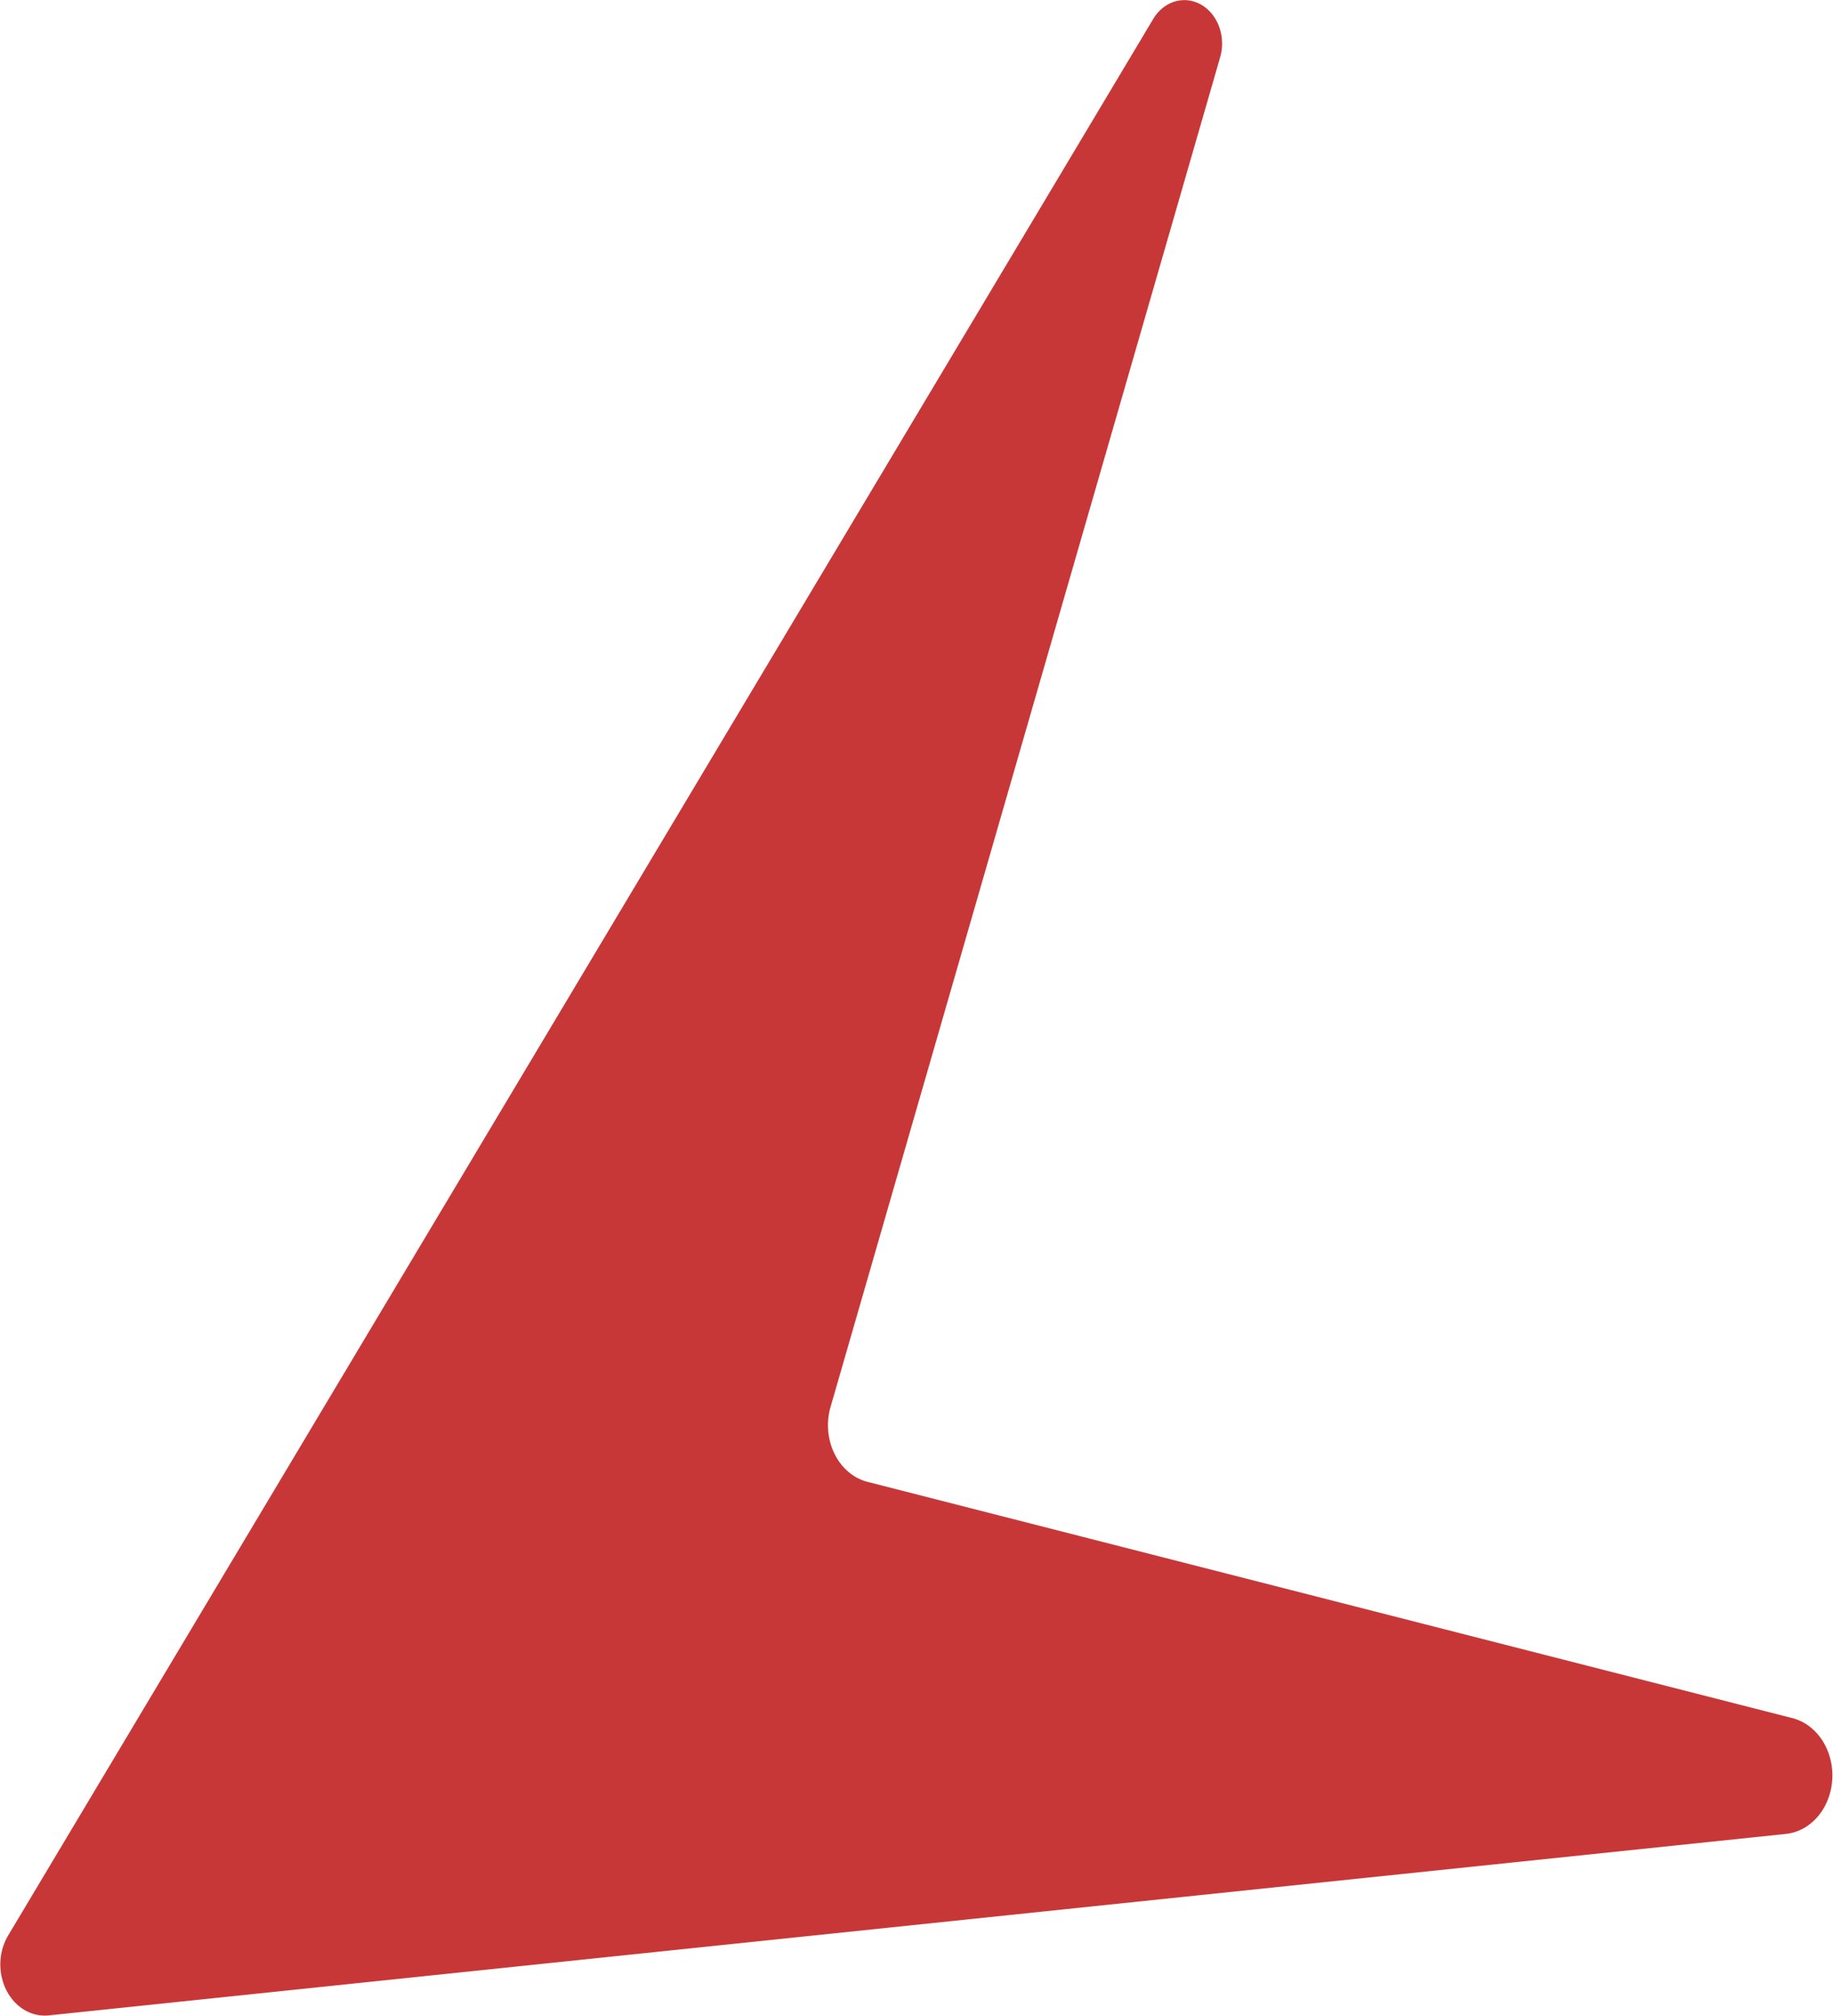
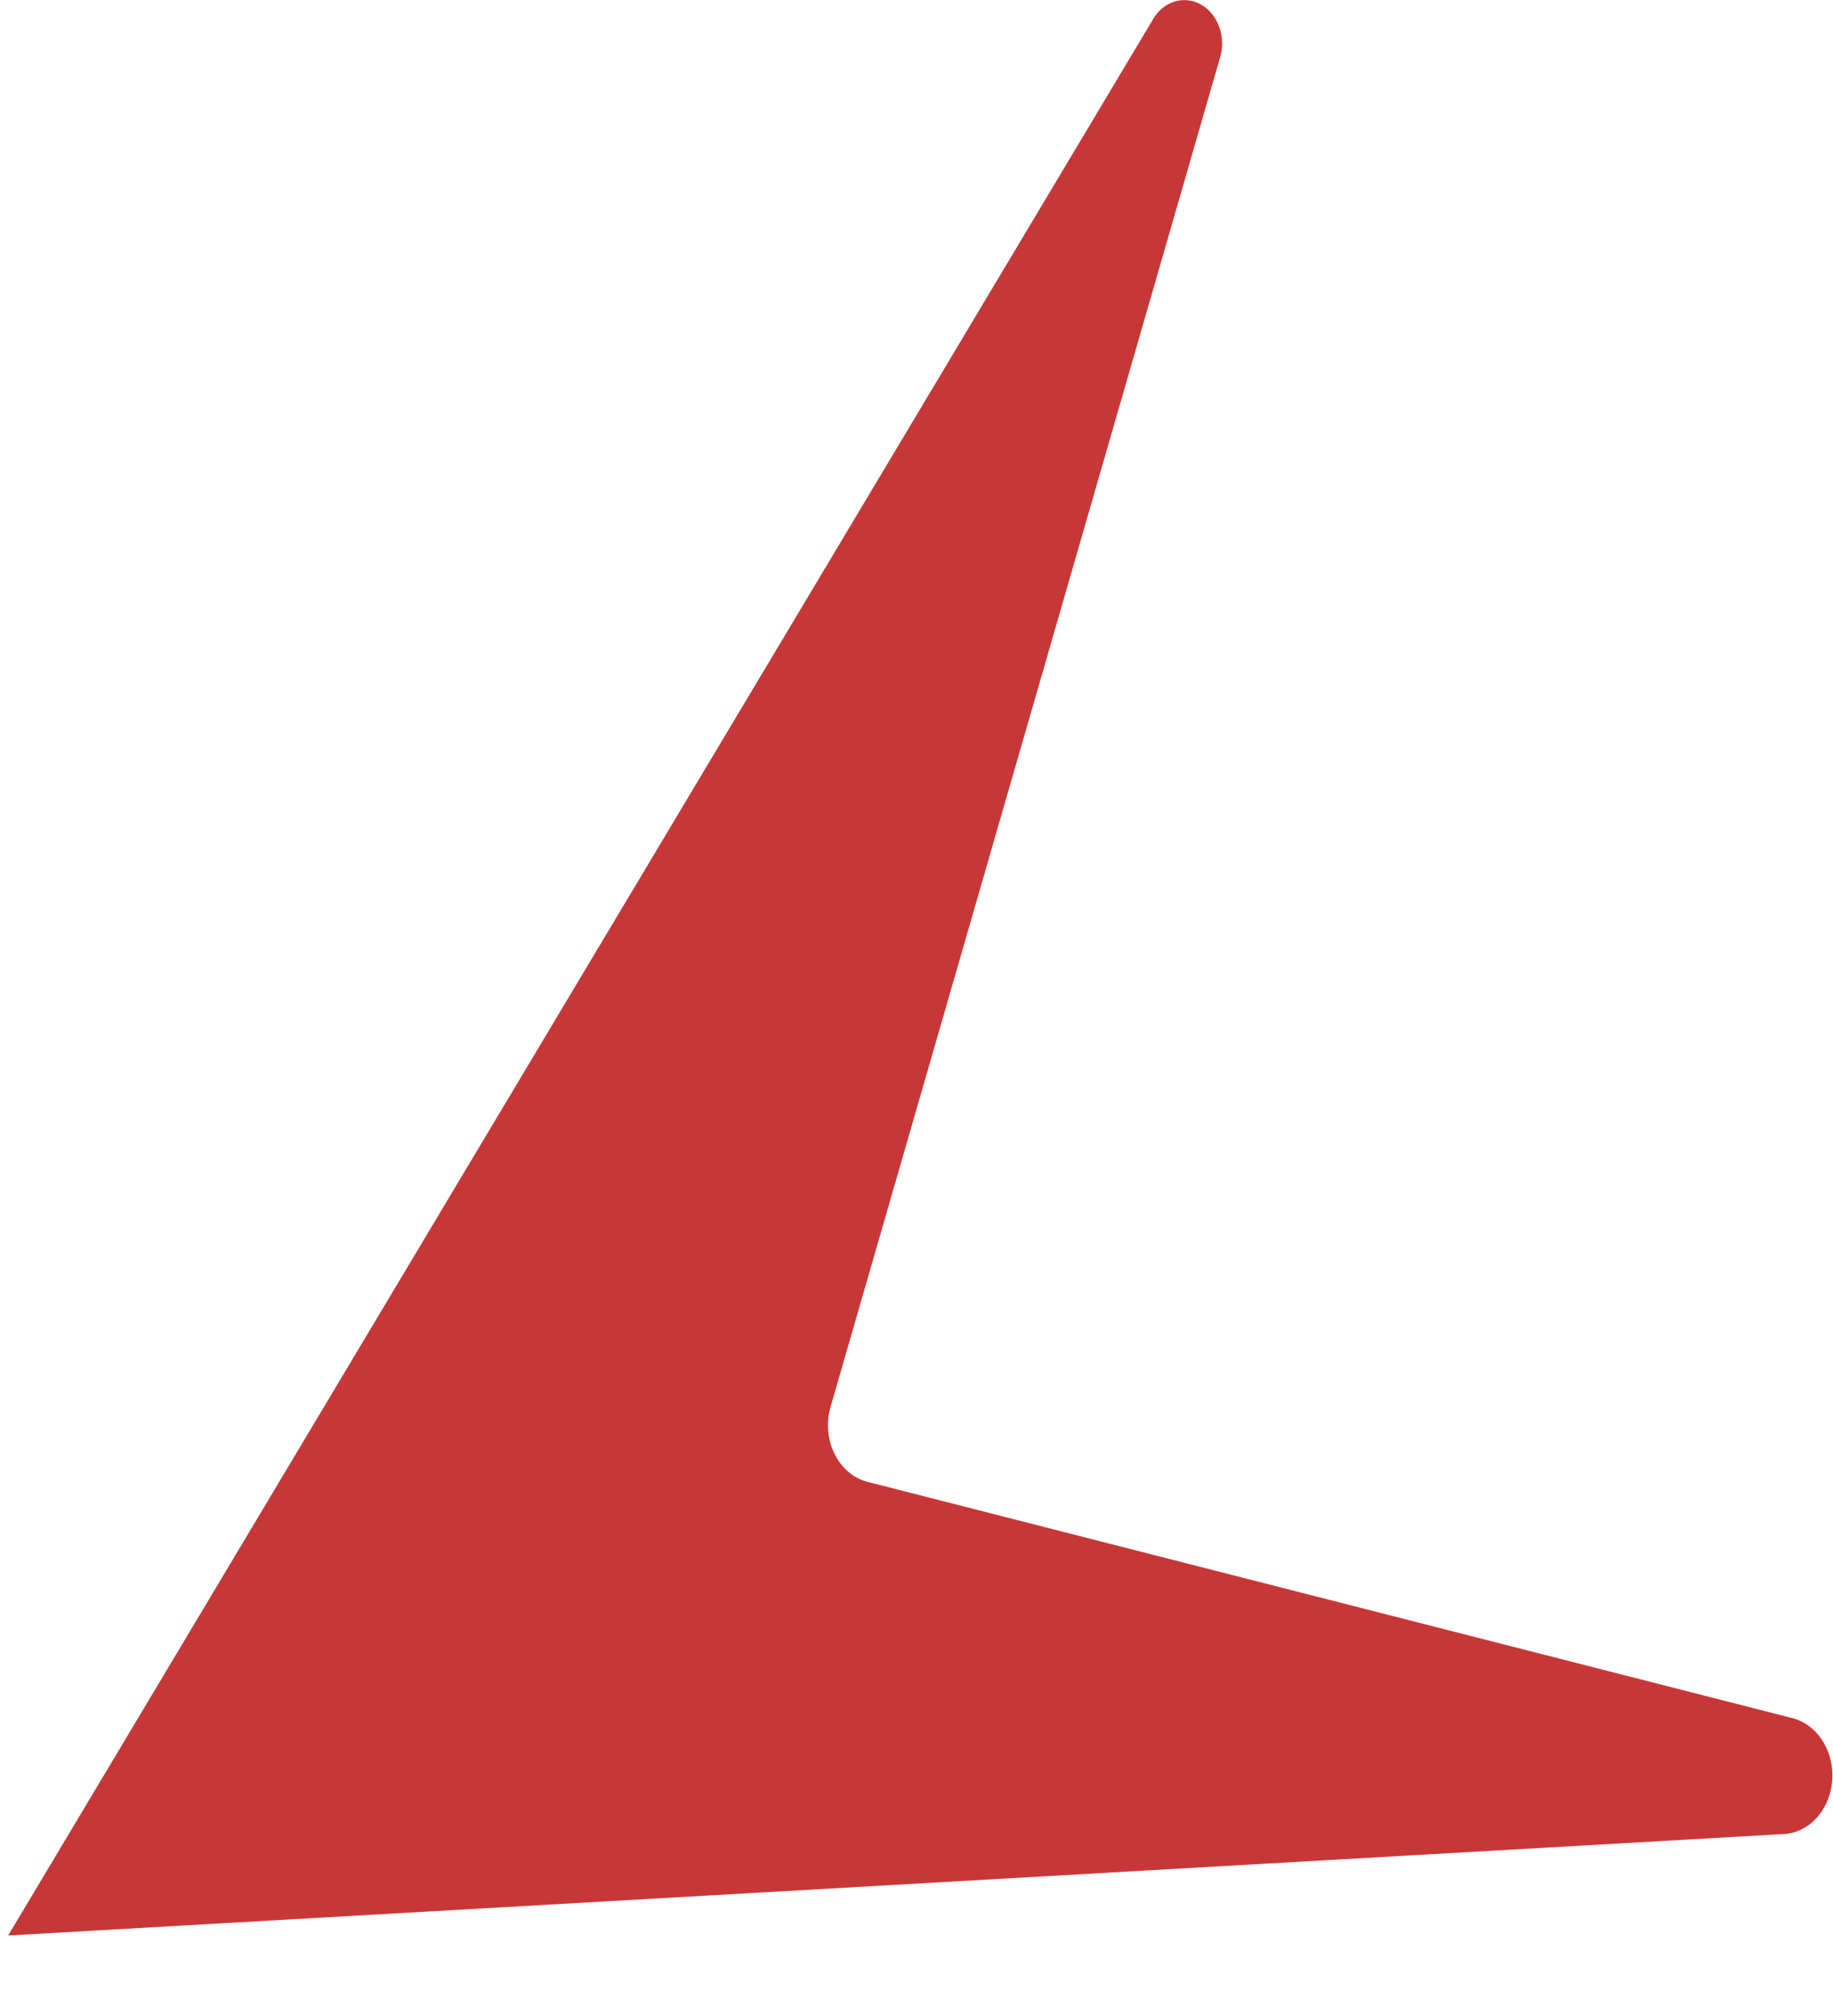
<svg xmlns="http://www.w3.org/2000/svg" xmlns:ns1="http://sodipodi.sourceforge.net/DTD/sodipodi-0.dtd" xmlns:ns2="http://www.inkscape.org/namespaces/inkscape" height="1.636in" viewBox="0 -960 5712.794 6283.295" width="1.488in" version="1.1" id="svg730" ns1:docname="logored.svg" ns2:version="1.3 (0e150ed, 2023-07-21)" ns2:export-filename="logoother.png" ns2:export-xdpi="292.57144" ns2:export-ydpi="292.57144">
  <defs id="defs734">
    <ns2:path-effect effect="fillet_chamfer" id="path-effect2" is_visible="true" lpeversion="1" nodesatellites_param="F,0,1,1,0,1183.928,0,1 @ F,0,0,1,0,204.648,0,1 @ F,0,0,1,0,370.808,0,1 @ F,0,0,1,0,164.198,0,1" radius="0" unit="px" method="auto" mode="F" chamfer_steps="1" flexible="false" use_knot_distance="true" apply_no_radius="true" apply_with_radius="true" only_selected="false" hide_knots="false" />
    <ns2:path-effect effect="fillet_chamfer" id="path-effect22" is_visible="true" lpeversion="1" nodesatellites_param="F,0,0,1,0,131.772,0,1 @ F,0,0,1,0,219.053,0,1 @ F,0,0,1,0,129.208,0,1 @ F,0,0,1,0,821.463,0,1" radius="0" unit="px" method="auto" mode="F" chamfer_steps="1" flexible="false" use_knot_distance="true" apply_no_radius="true" apply_with_radius="true" only_selected="false" hide_knots="false" />
    <ns2:path-effect effect="fillet_chamfer" id="path-effect22-3" is_visible="true" lpeversion="1" nodesatellites_param="F,0,0,1,0,99.046,0,1 @ F,0,0,1,0,184.39,0,1 @ F,0,0,1,0,324.089,0,1 @ F,0,0,1,0,271.784,0,1" radius="0" unit="px" method="auto" mode="F" chamfer_steps="1" flexible="false" use_knot_distance="true" apply_no_radius="true" apply_with_radius="true" only_selected="false" hide_knots="false" />
    <ns2:path-effect effect="fillet_chamfer" id="path-effect22-9" is_visible="true" lpeversion="1" nodesatellites_param="F,0,0,1,0,118.885,0,1 @ F,0,0,1,0,184.39,0,1 @ F,0,0,1,0,324.089,0,1 @ F,0,0,1,0,271.784,0,1" radius="0" unit="px" method="auto" mode="F" chamfer_steps="1" flexible="false" use_knot_distance="true" apply_no_radius="true" apply_with_radius="true" only_selected="false" hide_knots="false" />
    <ns2:path-effect effect="fillet_chamfer" id="path-effect22-94" is_visible="true" lpeversion="1" nodesatellites_param="F,0,0,1,0,118.885,0,1 @ F,0,0,1,0,219.053,0,1 @ F,0,0,1,0,217.01,0,1 @ F,0,0,1,0,517.137,0,1" radius="0" unit="px" method="auto" mode="F" chamfer_steps="1" flexible="false" use_knot_distance="true" apply_no_radius="true" apply_with_radius="true" only_selected="false" hide_knots="false" />
    <ns2:path-effect effect="fillet_chamfer" id="path-effect22-0" is_visible="true" lpeversion="1" nodesatellites_param="F,0,0,1,0,80.959,0,1 @ F,0,0,1,0,219.053,0,1 @ F,0,0,1,0,129.208,0,1 @ F,0,0,1,0,129.208,0,1" radius="0" unit="px" method="auto" mode="F" chamfer_steps="1" flexible="false" use_knot_distance="true" apply_no_radius="true" apply_with_radius="true" only_selected="false" hide_knots="false" />
    <ns2:path-effect effect="fillet_chamfer" id="path-effect22-05" is_visible="true" lpeversion="1" nodesatellites_param="F,0,0,1,0,80.959,0,1 @ F,0,0,1,0,219.053,0,1 @ F,0,0,1,0,129.208,0,1 @ F,0,0,1,0,395.609,0,1" radius="0" unit="px" method="auto" mode="F" chamfer_steps="1" flexible="false" use_knot_distance="true" apply_no_radius="true" apply_with_radius="true" only_selected="false" hide_knots="false" />
    <ns2:path-effect effect="fillet_chamfer" id="path-effect22-7" is_visible="true" lpeversion="1" nodesatellites_param="F,0,0,1,0,80.959,0,1 @ F,0,0,1,0,219.053,0,1 @ F,0,0,1,0,129.208,0,1 @ F,0,0,1,0,821.463,0,1" radius="0" unit="px" method="auto" mode="F" chamfer_steps="1" flexible="false" use_knot_distance="true" apply_no_radius="true" apply_with_radius="true" only_selected="false" hide_knots="false" />
    <ns2:path-effect effect="fillet_chamfer" id="path-effect2-8" is_visible="true" lpeversion="1" nodesatellites_param="F,0,0,1,0,408.816,0,1 @ F,0,0,1,0,204.648,0,1 @ F,0,0,1,0,290.127,0,1 @ F,0,0,1,0,195.04,0,1" radius="0" unit="px" method="auto" mode="F" chamfer_steps="1" flexible="false" use_knot_distance="true" apply_no_radius="true" apply_with_radius="true" only_selected="false" hide_knots="false" />
    <ns2:path-effect effect="fillet_chamfer" id="path-effect2-0" is_visible="true" lpeversion="1" nodesatellites_param="F,0,0,1,0,408.816,0,1 @ F,0,0,1,0,204.648,0,1 @ F,0,0,1,0,290.127,0,1 @ F,0,0,1,0,119.778,0,1" radius="0" unit="px" method="auto" mode="F" chamfer_steps="1" flexible="false" use_knot_distance="true" apply_no_radius="true" apply_with_radius="true" only_selected="false" hide_knots="false" />
    <ns2:path-effect effect="fillet_chamfer" id="path-effect2-9" is_visible="true" lpeversion="1" nodesatellites_param="F,0,0,1,0,627.393,0,1 @ F,0,0,1,0,204.648,0,1 @ F,0,0,1,0,290.127,0,1 @ F,0,0,1,0,119.778,0,1" radius="0" unit="px" method="auto" mode="F" chamfer_steps="1" flexible="false" use_knot_distance="true" apply_no_radius="true" apply_with_radius="true" only_selected="false" hide_knots="false" />
    <ns2:path-effect effect="fillet_chamfer" id="path-effect2-87" is_visible="true" lpeversion="1" nodesatellites_param="F,0,0,1,0,425.696,0,1 @ F,0,0,1,0,204.648,0,1 @ F,0,1,1,0,419.638,0,1 @ F,0,0,1,0,158.294,0,1" radius="0" unit="px" method="auto" mode="F" chamfer_steps="1" flexible="false" use_knot_distance="true" apply_no_radius="true" apply_with_radius="true" only_selected="false" hide_knots="false" />
    <ns2:path-effect effect="fillet_chamfer" id="path-effect2-5" is_visible="true" lpeversion="1" nodesatellites_param="F,0,0,1,0,425.696,0,1 @ F,0,0,1,0,204.648,0,1 @ F,0,0,1,0,419.638,0,1 @ F,0,0,1,0,164.198,0,1" radius="0" unit="px" method="auto" mode="F" chamfer_steps="1" flexible="false" use_knot_distance="true" apply_no_radius="true" apply_with_radius="true" only_selected="false" hide_knots="false" />
    <ns2:path-effect effect="fillet_chamfer" id="path-effect2-3" is_visible="true" lpeversion="1" nodesatellites_param="F,0,1,1,0,674.977,0,1 @ F,0,0,1,0,204.648,0,1 @ F,0,0,1,0,370.808,0,1 @ F,0,0,1,0,164.198,0,1" radius="0" unit="px" method="auto" mode="F" chamfer_steps="1" flexible="false" use_knot_distance="true" apply_no_radius="true" apply_with_radius="true" only_selected="false" hide_knots="false" />
    <ns2:path-effect effect="fillet_chamfer" id="path-effect2-39" is_visible="true" lpeversion="1" nodesatellites_param="F,0,1,1,0,674.977,0,1 @ F,0,0,1,0,204.648,0,1 @ F,0,0,1,0,370.808,0,1 @ F,0,0,1,0,164.198,0,1" radius="0" unit="px" method="auto" mode="F" chamfer_steps="1" flexible="false" use_knot_distance="true" apply_no_radius="true" apply_with_radius="true" only_selected="false" hide_knots="false" />
    <ns2:path-effect effect="fillet_chamfer" id="path-effect2-06" is_visible="true" lpeversion="1" nodesatellites_param="F,0,1,1,0,1183.928,0,1 @ F,0,0,1,0,204.648,0,1 @ F,0,0,1,0,370.808,0,1 @ F,0,0,1,0,164.198,0,1" radius="0" unit="px" method="auto" mode="F" chamfer_steps="1" flexible="false" use_knot_distance="true" apply_no_radius="true" apply_with_radius="true" only_selected="false" hide_knots="false" />
    <ns2:path-effect effect="fillet_chamfer" id="path-effect2-1" is_visible="true" lpeversion="1" nodesatellites_param="F,0,0,1,0,989.765,0,1 @ F,0,0,1,0,351.779,0,1 @ F,0,0,1,0,1217.25,0,1 @ F,0,0,1,0,207.538,0,1" radius="0" unit="px" method="auto" mode="F" chamfer_steps="1" flexible="false" use_knot_distance="true" apply_no_radius="true" apply_with_radius="true" only_selected="false" hide_knots="false" />
    <ns2:path-effect effect="fillet_chamfer" id="path-effect2-06-1" is_visible="true" lpeversion="1" nodesatellites_param="F,0,1,1,0,1183.928,0,1 @ F,0,0,1,0,204.648,0,1 @ F,0,0,1,0,370.808,0,1 @ F,0,0,1,0,164.198,0,1" radius="0" unit="px" method="auto" mode="F" chamfer_steps="1" flexible="false" use_knot_distance="true" apply_no_radius="true" apply_with_radius="true" only_selected="false" hide_knots="false" />
    <ns2:path-effect effect="fillet_chamfer" id="path-effect2-1-1" is_visible="true" lpeversion="1" nodesatellites_param="F,0,0,1,0,546.953,0,1 @ F,0,0,1,0,339.114,0,1 @ F,0,0,1,0,400.601,0,1 @ F,0,0,1,0,206.357,0,1" radius="0" unit="px" method="auto" mode="F" chamfer_steps="1" flexible="false" use_knot_distance="true" apply_no_radius="true" apply_with_radius="true" only_selected="false" hide_knots="false" />
    <ns2:path-effect effect="fillet_chamfer" id="path-effect2-1-5" is_visible="true" lpeversion="1" nodesatellites_param="F,0,0,1,0,753.993,0,1 @ F,0,0,1,0,339.114,0,1 @ F,0,0,1,0,455.92,0,1 @ F,0,0,1,0,210.566,0,1" radius="0" unit="px" method="auto" mode="F" chamfer_steps="1" flexible="false" use_knot_distance="true" apply_no_radius="true" apply_with_radius="true" only_selected="false" hide_knots="false" />
    <ns2:path-effect effect="fillet_chamfer" id="path-effect2-1-2" is_visible="true" lpeversion="1" nodesatellites_param="F,0,0,1,0,753.993,0,1 @ F,0,0,1,0,339.114,0,1 @ F,0,0,1,0,455.92,0,1 @ F,0,0,1,0,210.566,0,1" radius="0" unit="px" method="auto" mode="F" chamfer_steps="1" flexible="false" use_knot_distance="true" apply_no_radius="true" apply_with_radius="true" only_selected="false" hide_knots="false" />
    <ns2:path-effect effect="fillet_chamfer" id="path-effect2-1-7" is_visible="true" lpeversion="1" nodesatellites_param="F,0,0,1,0,708.53,0,1 @ F,0,0,1,0,214.627,0,1 @ F,0,0,1,0,361.54,0,1 @ F,0,0,1,0,135.352,0,1" radius="0" unit="px" method="auto" mode="F" chamfer_steps="1" flexible="false" use_knot_distance="true" apply_no_radius="true" apply_with_radius="true" only_selected="false" hide_knots="false" />
    <ns2:path-effect effect="fillet_chamfer" id="path-effect2-1-4" is_visible="true" lpeversion="1" nodesatellites_param="F,0,0,1,0,708.53,0,1 @ F,0,0,1,0,214.627,0,1 @ F,0,0,1,0,361.54,0,1 @ F,0,0,1,0,135.352,0,1" radius="0" unit="px" method="auto" mode="F" chamfer_steps="1" flexible="false" use_knot_distance="true" apply_no_radius="true" apply_with_radius="true" only_selected="false" hide_knots="false" />
    <ns2:path-effect effect="fillet_chamfer" id="path-effect2-1-8" is_visible="true" lpeversion="1" nodesatellites_param="F,0,0,1,0,708.53,0,1 @ F,0,0,1,0,214.627,0,1 @ F,0,0,1,0,361.54,0,1 @ F,0,0,1,0,135.352,0,1" radius="0" unit="px" method="auto" mode="F" chamfer_steps="1" flexible="false" use_knot_distance="true" apply_no_radius="true" apply_with_radius="true" only_selected="false" hide_knots="false" />
    <ns2:path-effect effect="fillet_chamfer" id="path-effect2-1-76" is_visible="true" lpeversion="1" nodesatellites_param="F,0,0,1,0,989.765,0,1 @ F,0,0,1,0,351.779,0,1 @ F,0,0,1,0,487.985,0,1 @ F,0,0,1,0,207.538,0,1" radius="0" unit="px" method="auto" mode="F" chamfer_steps="1" flexible="false" use_knot_distance="true" apply_no_radius="true" apply_with_radius="true" only_selected="false" hide_knots="false" />
    <ns2:path-effect effect="fillet_chamfer" id="path-effect2-1-23" is_visible="true" lpeversion="1" nodesatellites_param="F,0,0,1,0,989.765,0,1 @ F,0,0,1,0,351.779,0,1 @ F,0,0,1,0,0,0,1 @ F,0,0,1,0,207.538,0,1" radius="0" unit="px" method="auto" mode="F" chamfer_steps="1" flexible="false" use_knot_distance="true" apply_no_radius="true" apply_with_radius="true" only_selected="false" hide_knots="false" />
    <ns2:path-effect effect="fillet_chamfer" id="path-effect2-1-56" is_visible="true" lpeversion="1" nodesatellites_param="F,0,0,1,0,989.765,0,1 @ F,0,0,1,0,351.779,0,1 @ F,0,0,1,0,840.68,0,1 @ F,0,0,1,0,207.538,0,1" radius="0" unit="px" method="auto" mode="F" chamfer_steps="1" flexible="false" use_knot_distance="true" apply_no_radius="true" apply_with_radius="true" only_selected="false" hide_knots="false" />
    <ns2:path-effect effect="fillet_chamfer" id="path-effect2-1-72" is_visible="true" lpeversion="1" nodesatellites_param="F,0,0,1,0,989.765,0,1 @ F,0,0,1,0,351.779,0,1 @ F,0,0,1,0,487.985,0,1 @ F,0,0,1,0,207.538,0,1" radius="0" unit="px" method="auto" mode="F" chamfer_steps="1" flexible="false" use_knot_distance="true" apply_no_radius="true" apply_with_radius="true" only_selected="false" hide_knots="false" />
    <ns2:path-effect effect="fillet_chamfer" id="path-effect2-1-40" is_visible="true" lpeversion="1" nodesatellites_param="F,0,0,1,0,989.765,0,1 @ F,0,0,1,0,351.779,0,1 @ F,0,0,1,0,1217.25,0,1 @ F,0,0,1,0,207.538,0,1" radius="0" unit="px" method="auto" mode="F" chamfer_steps="1" flexible="false" use_knot_distance="true" apply_no_radius="true" apply_with_radius="true" only_selected="false" hide_knots="false" />
  </defs>
  <ns1:namedview id="namedview732" pagecolor="#ffffff" bordercolor="#000000" borderopacity="0.25" ns2:showpageshadow="2" ns2:pageopacity="0.0" ns2:pagecheckerboard="0" ns2:deskcolor="#d1d1d1" showgrid="false" ns2:zoom="2.944802" ns2:cx="-28.355047" ns2:cy="100.17651" ns2:window-width="1984" ns2:window-height="1099" ns2:window-x="64" ns2:window-y="25" ns2:window-maximized="1" ns2:current-layer="svg730" showguides="true" ns2:document-units="in" />
-   <path style="fill:#c83737;stroke:none;stroke-width:375.67;stroke-dasharray:none;stroke-opacity:1" d="M 4298.269,-2940.421 43.101,3250.338 A 165.192,165.192 59.657 0 0 194.176,3508.424 L 6649.584,2922.18 a 189.625,189.625 93.665 0 0 23.957,-373.964 L 3236.385,1784.965 a 187.36,187.36 60.445 0 1 -137.196,-241.952 l 1447.792,-4359.776 a 140.266,140.266 26.436 0 0 -248.712,-123.658 z" id="path2" ns1:nodetypes="ccccc" transform="matrix(0.839,0,0,0.965,-11.785,1936.57)" ns2:original-d="M 4858.912,-3756.0898 -156.16128,3540.24 7861.8455,2812.0894 3033.7821,1739.9747 Z" ns2:path-effect="#path-effect2-1" />
+   <path style="fill:#c83737;stroke:none;stroke-width:375.67;stroke-dasharray:none;stroke-opacity:1" d="M 4298.269,-2940.421 43.101,3250.338 L 6649.584,2922.18 a 189.625,189.625 93.665 0 0 23.957,-373.964 L 3236.385,1784.965 a 187.36,187.36 60.445 0 1 -137.196,-241.952 l 1447.792,-4359.776 a 140.266,140.266 26.436 0 0 -248.712,-123.658 z" id="path2" ns1:nodetypes="ccccc" transform="matrix(0.839,0,0,0.965,-11.785,1936.57)" ns2:original-d="M 4858.912,-3756.0898 -156.16128,3540.24 7861.8455,2812.0894 3033.7821,1739.9747 Z" ns2:path-effect="#path-effect2-1" />
</svg>